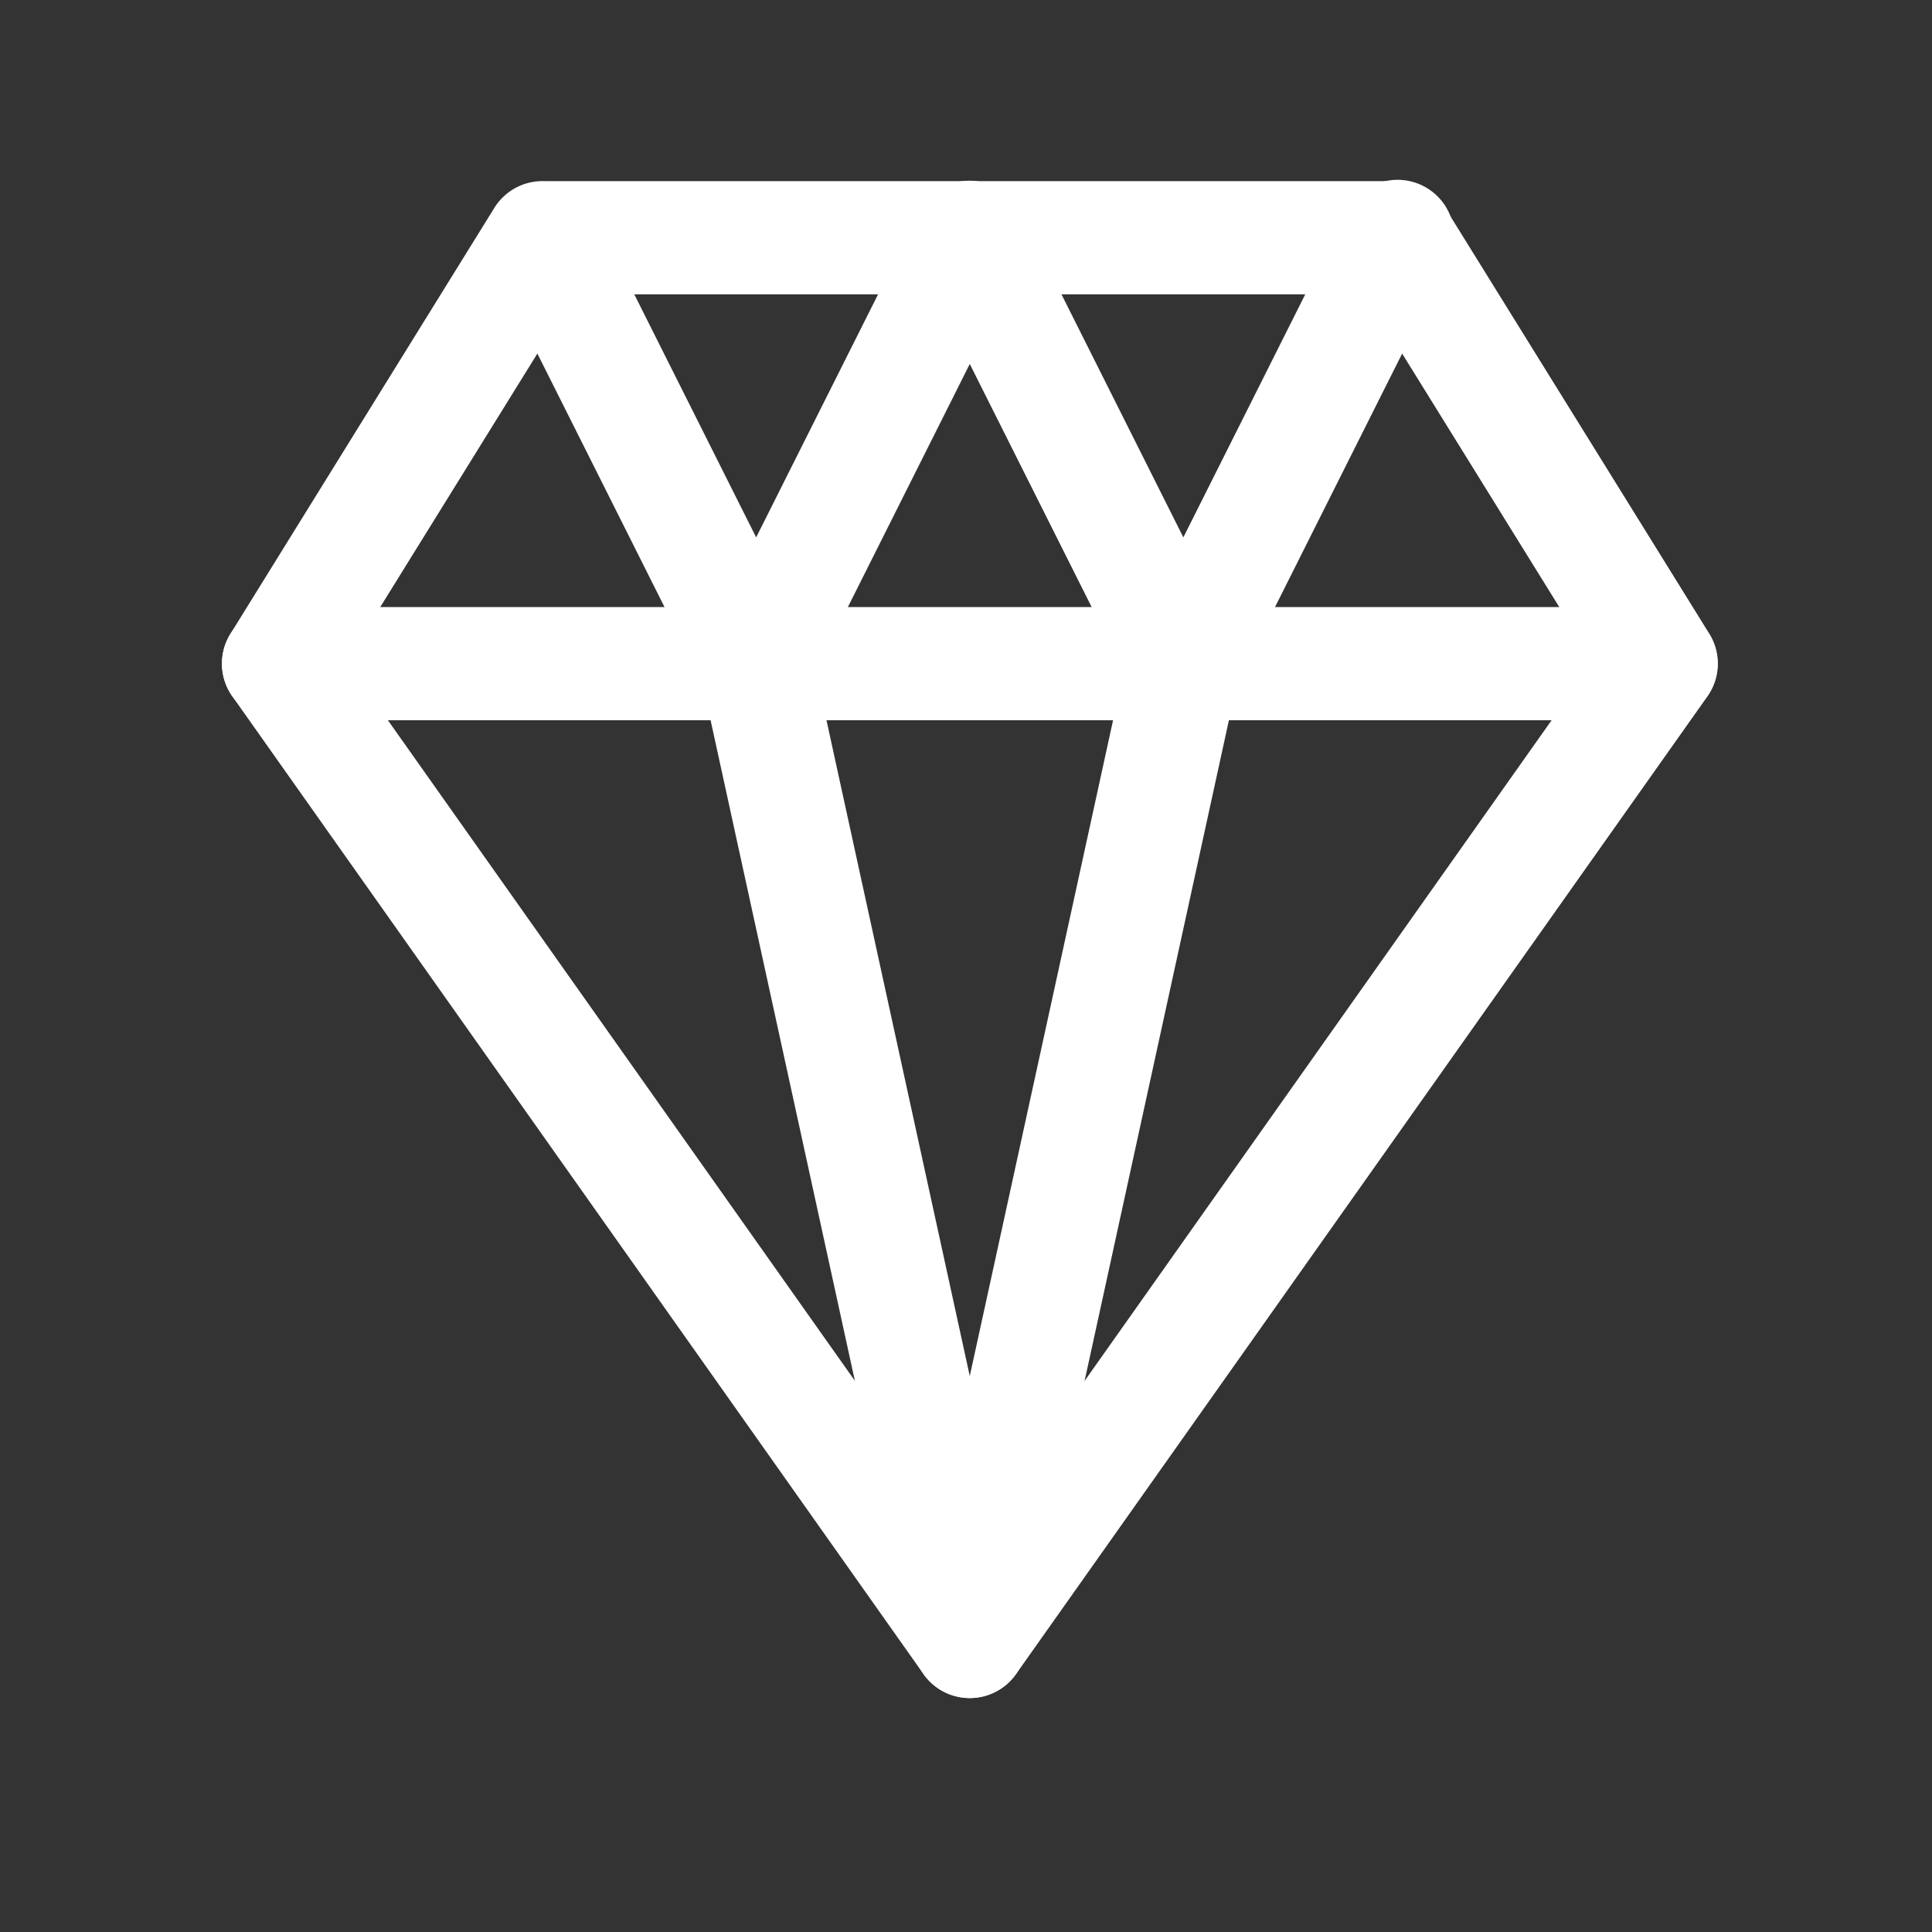
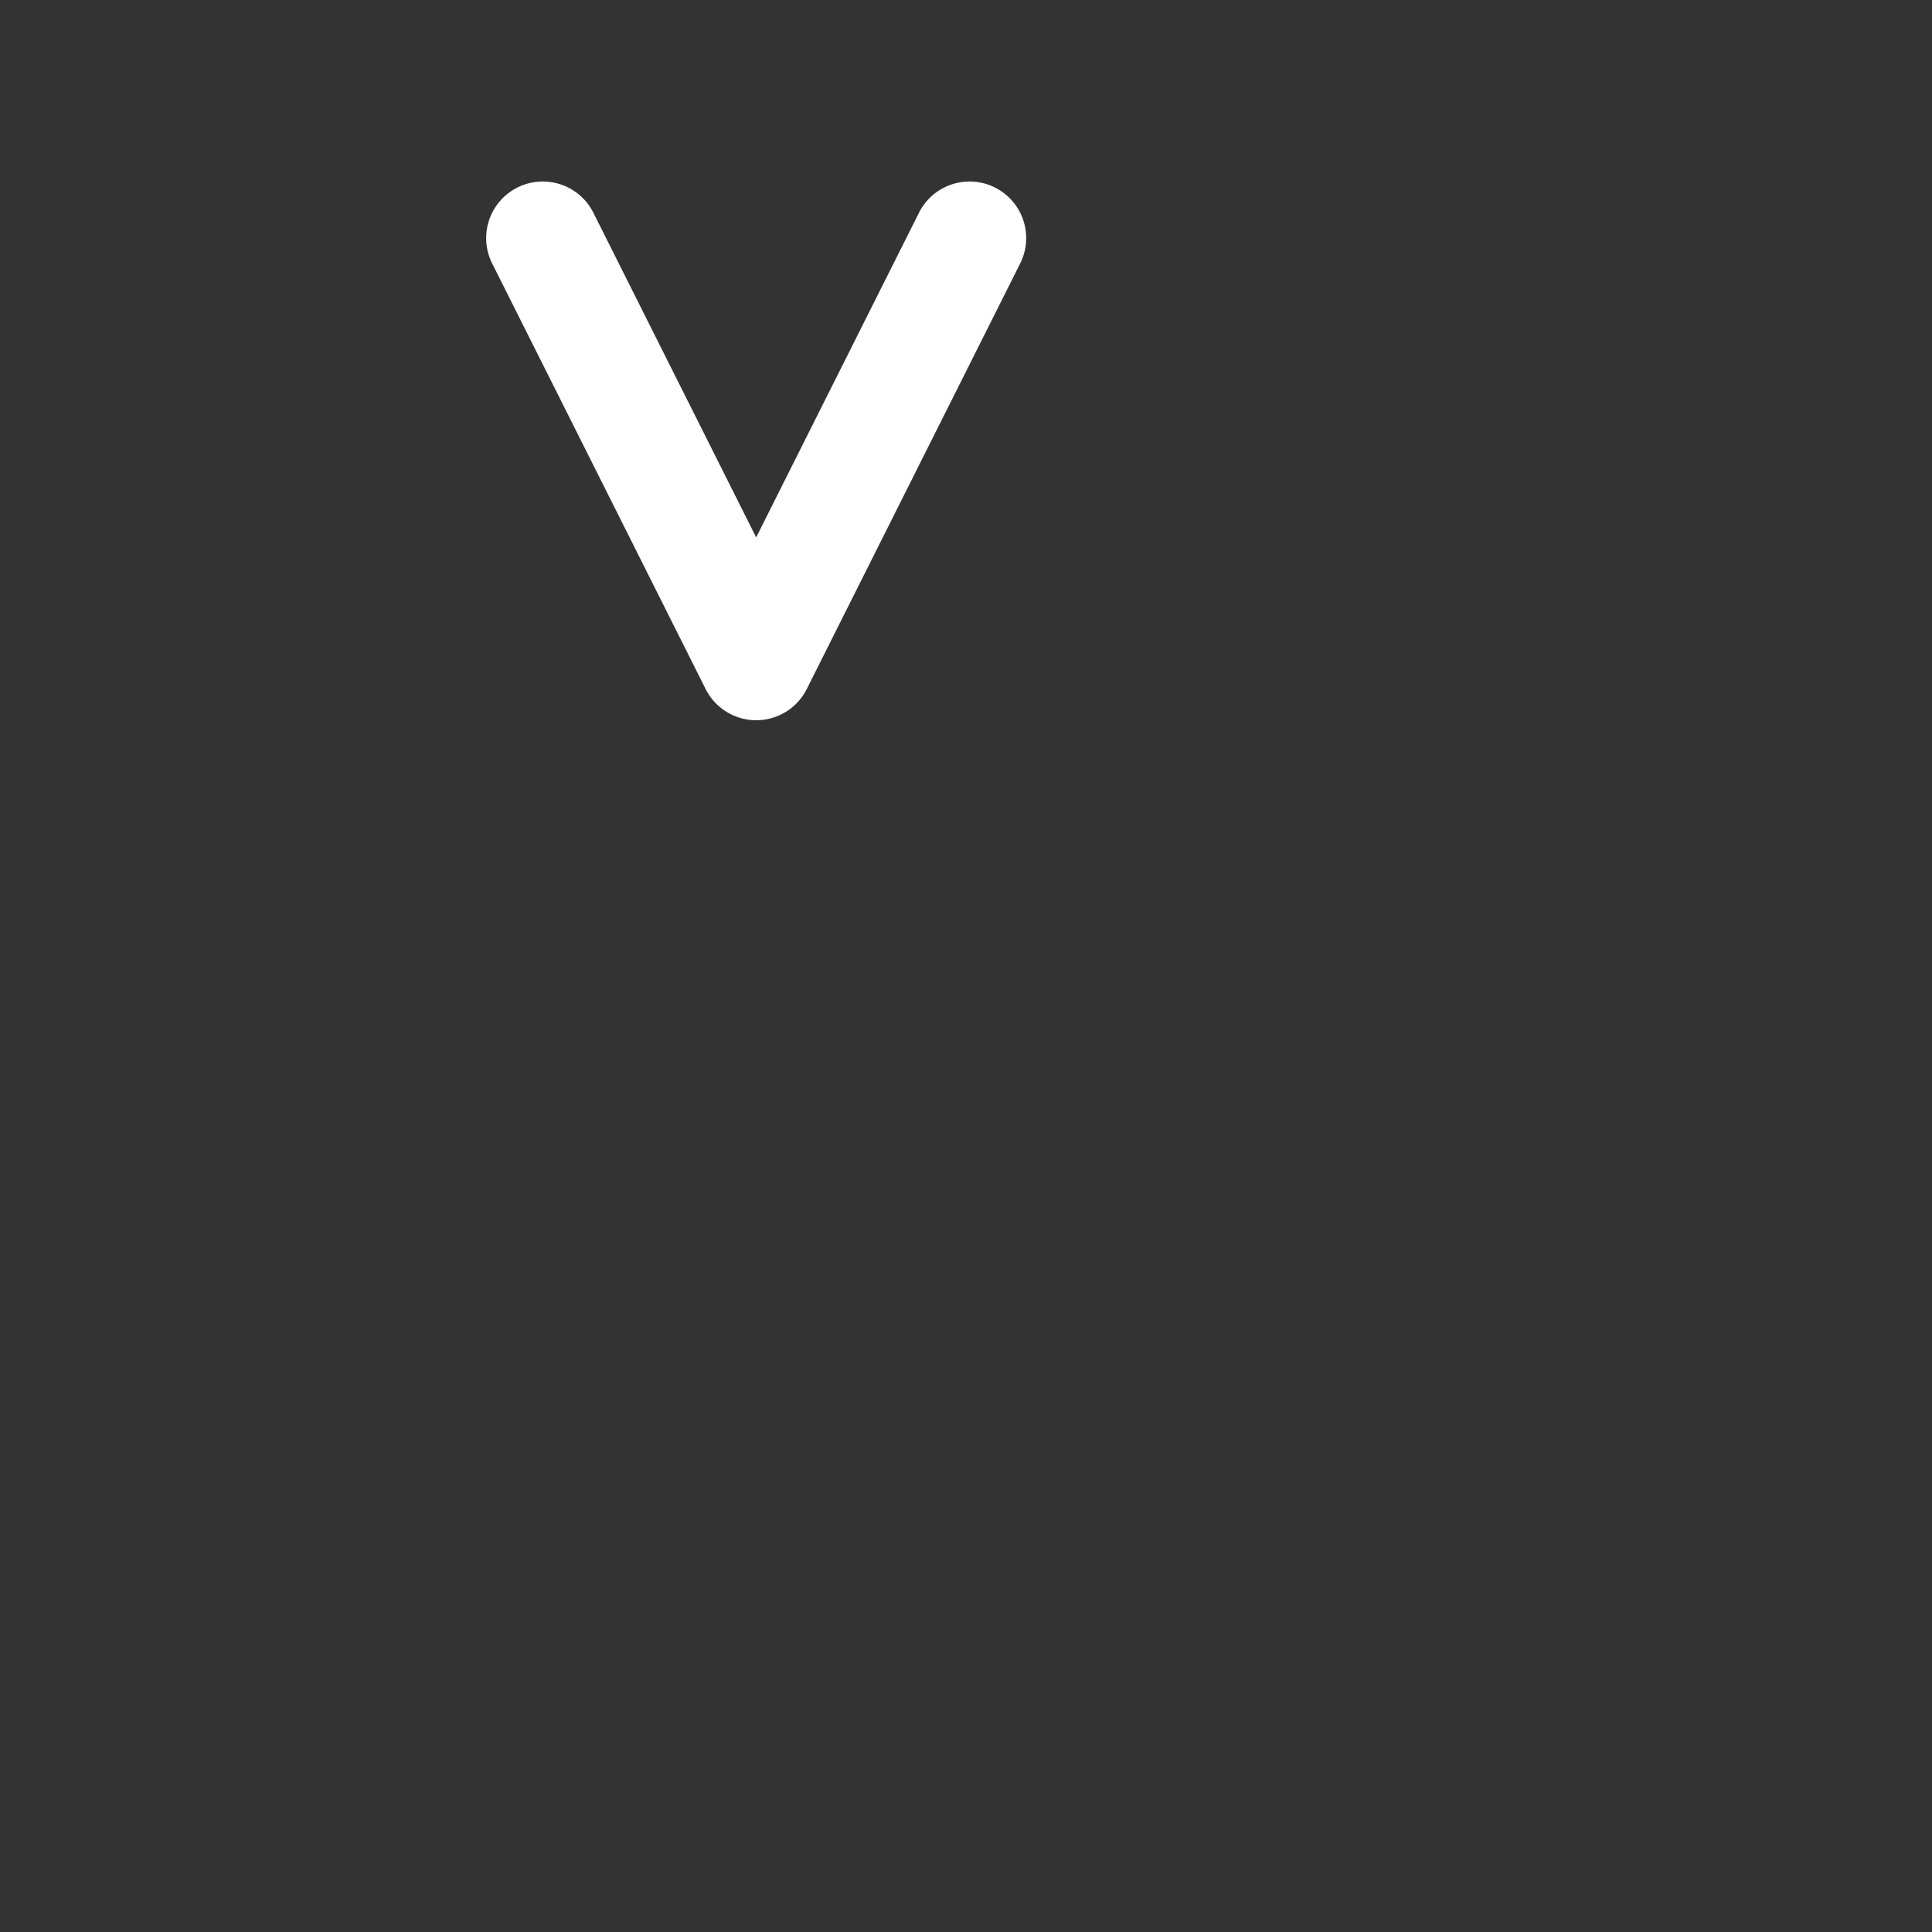
<svg xmlns="http://www.w3.org/2000/svg" width="512" height="512">
  <rect width="100%" height="100%" fill="#333333" stroke="none" />
  <title />
  <g>
    <title>background</title>
-     <rect fill="none" id="canvas_background" height="402" width="582" y="-1" x="-1" />
  </g>
  <g>
    <title>Layer 1</title>
-     <path fill="#ffffff" id="svg_1" d="m257,450a15,15 0 0 1 -12.25,-6.34l-183.18,-259.13a15,15 0 0 1 -0.5,-16.56l69.93,-112.87a15,15 0 0 1 12.79,-7.1l226.41,0a15,15 0 0 1 12.8,7.1l70,112.87a15,15 0 0 1 -0.5,16.56l-183.25,259.13a15,15 0 0 1 -12.25,6.34zm-165.19,-274.67l165.19,233.67l165.18,-233.67l-60.33,-97.33l-209.71,0l-60.33,97.33z" />
-     <path fill="#ffffff" id="svg_2" d="m440.17,190.87l-366.35,0a15,15 0 1 1 0,-30l366.35,0a15,15 0 0 1 0,30z" />
    <path fill="#ffffff" id="svg_3" d="m200.39,190.87a15,15 0 0 1 -13.39,-8.27l-56.62,-112.88a15,15 0 0 1 26.82,-13.44l43.19,86.13l43.2,-86.13a15,15 0 0 1 26.82,13.44l-56.61,112.88a15,15 0 0 1 -13.41,8.27z" />
-     <path fill="#ffffff" id="svg_4" d="m313.6,190.87a15,15 0 0 1 -13.41,-8.27l-56.6,-112.88a15,15 0 1 1 26.82,-13.44l43.19,86.13l43.2,-86.13a15,15 0 1 1 26.81,13.44l-56.61,112.88a15,15 0 0 1 -13.4,8.27z" />
-     <path fill="#ffffff" id="svg_5" d="m257,450a15,15 0 0 1 -14.66,-11.8l-56.6,-259.12a15,15 0 0 1 29.31,-6.41l41.95,192l41.95,-192a15,15 0 1 1 29.3,6.41l-56.6,259.12a15,15 0 0 1 -14.65,11.8z" />
  </g>
</svg>